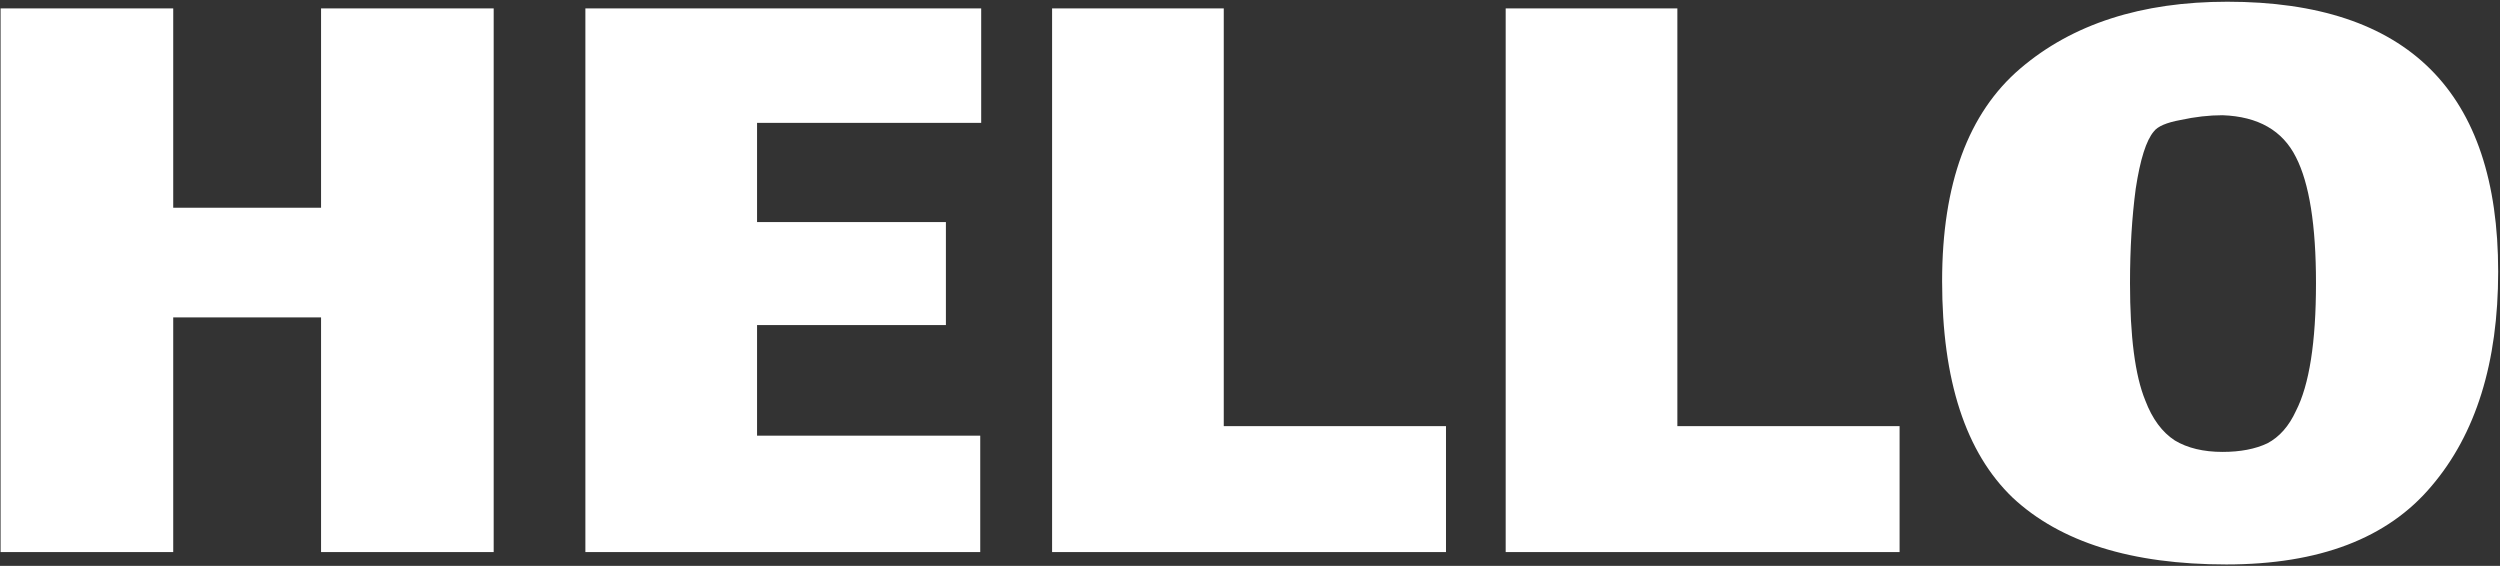
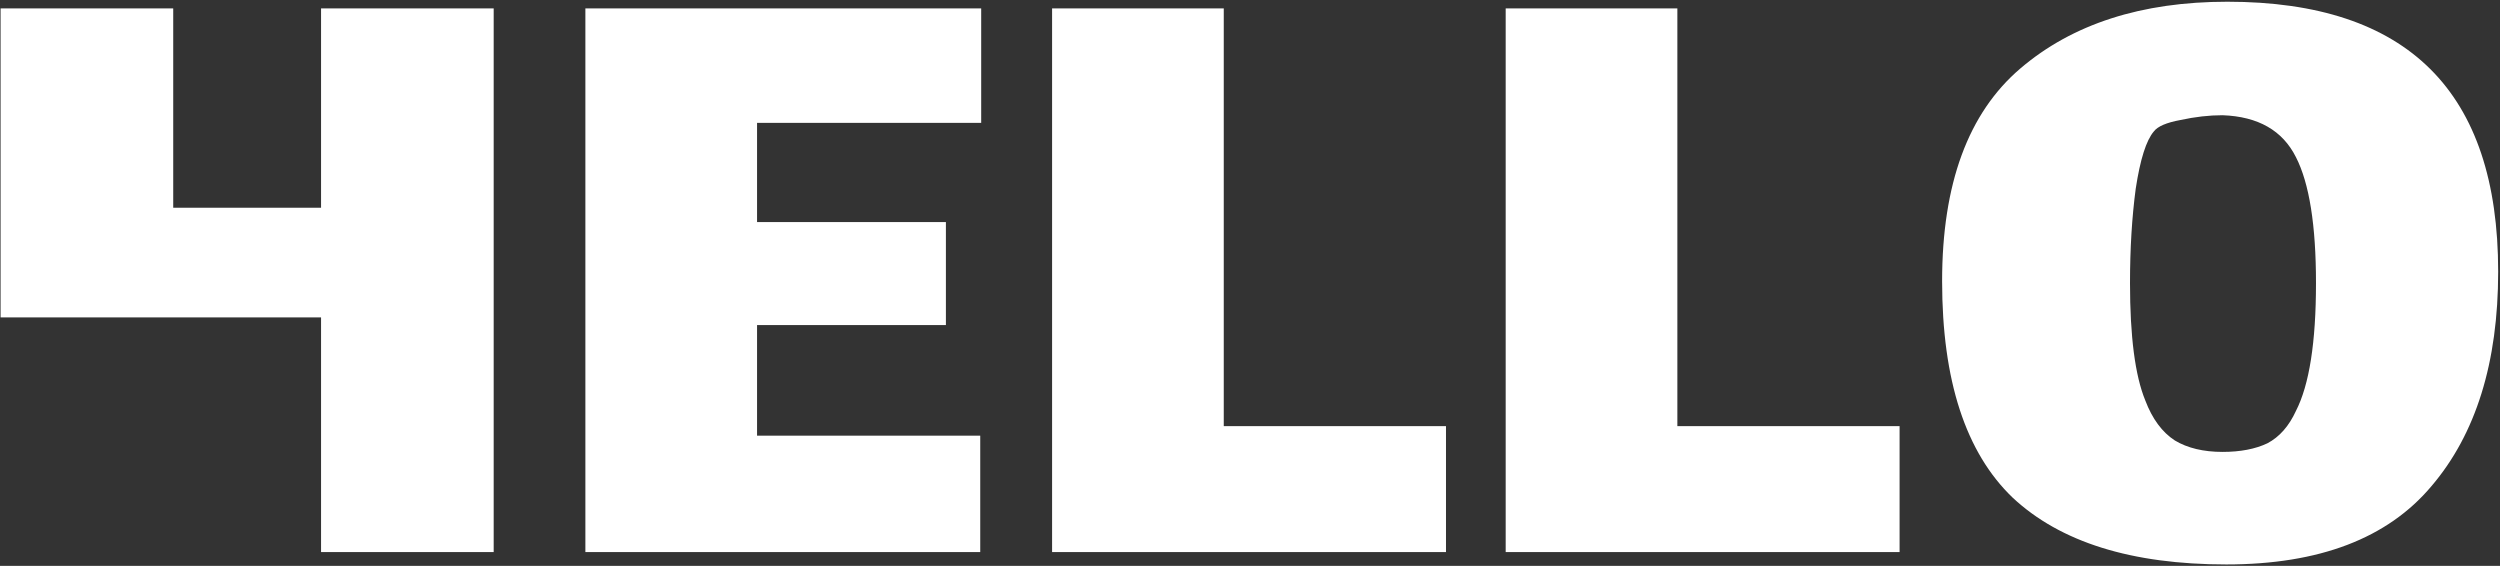
<svg xmlns="http://www.w3.org/2000/svg" width="1268" height="287" viewBox="0 0 1268 287" fill="none">
  <rect x="0" y="0" width="1268" height="287" fill="#333333" stroke="none" />
-   <path d="M0.298 4.262H87.856V105.366H162.838V4.262H250.396V280H162.838V160.997H87.856V280H0.298V4.262ZM296.904 4.262H497.661V62.312H383.979V112.622H479.762V164.867H383.979V220.982H497.177V280H296.904V4.262ZM533.617 4.262H620.692V216.145H733.406V280H533.617V4.262ZM763.682 4.262H850.757V216.145H963.47V280H763.682V4.262ZM1129.2 286.289C1081.14 286.289 1045.02 275.001 1020.84 252.426C996.971 229.529 985.039 192.925 985.039 142.615C985.039 93.272 998.261 57.314 1024.71 34.739C1051.15 12.164 1086.14 0.876 1129.68 0.876C1221.27 0.876 1267.07 46.51 1267.07 137.778C1267.07 183.895 1255.78 220.176 1233.2 246.621C1210.95 273.066 1176.28 286.289 1129.2 286.289ZM1127.26 229.206C1136.29 229.206 1143.87 227.755 1150 224.852C1156.13 221.627 1160.96 216.145 1164.51 208.405C1171.28 195.182 1174.67 173.575 1174.67 143.582C1174.67 114.235 1171.28 92.95 1164.51 79.728C1157.74 66.183 1145.32 59.087 1127.26 58.443C1120.49 58.443 1113.39 59.249 1105.98 60.861C1098.88 62.151 1094.37 64.086 1092.43 66.666C1088.56 71.181 1085.5 80.856 1083.24 95.691C1081.31 110.204 1080.34 126.167 1080.34 143.582C1080.34 170.672 1082.92 190.506 1088.08 203.084C1091.63 212.436 1096.62 219.209 1103.07 223.401C1109.52 227.271 1117.59 229.206 1127.26 229.206Z" fill="white" />
+   <path d="M0.298 4.262H87.856V105.366H162.838V4.262H250.396V280H162.838V160.997H87.856H0.298V4.262ZM296.904 4.262H497.661V62.312H383.979V112.622H479.762V164.867H383.979V220.982H497.177V280H296.904V4.262ZM533.617 4.262H620.692V216.145H733.406V280H533.617V4.262ZM763.682 4.262H850.757V216.145H963.47V280H763.682V4.262ZM1129.2 286.289C1081.14 286.289 1045.02 275.001 1020.84 252.426C996.971 229.529 985.039 192.925 985.039 142.615C985.039 93.272 998.261 57.314 1024.71 34.739C1051.15 12.164 1086.14 0.876 1129.68 0.876C1221.27 0.876 1267.07 46.51 1267.07 137.778C1267.07 183.895 1255.78 220.176 1233.2 246.621C1210.95 273.066 1176.28 286.289 1129.2 286.289ZM1127.26 229.206C1136.29 229.206 1143.87 227.755 1150 224.852C1156.13 221.627 1160.96 216.145 1164.51 208.405C1171.28 195.182 1174.67 173.575 1174.67 143.582C1174.67 114.235 1171.28 92.95 1164.51 79.728C1157.74 66.183 1145.32 59.087 1127.26 58.443C1120.49 58.443 1113.39 59.249 1105.98 60.861C1098.88 62.151 1094.37 64.086 1092.43 66.666C1088.56 71.181 1085.5 80.856 1083.24 95.691C1081.31 110.204 1080.34 126.167 1080.34 143.582C1080.34 170.672 1082.92 190.506 1088.08 203.084C1091.63 212.436 1096.62 219.209 1103.07 223.401C1109.52 227.271 1117.59 229.206 1127.26 229.206Z" fill="white" />
</svg>